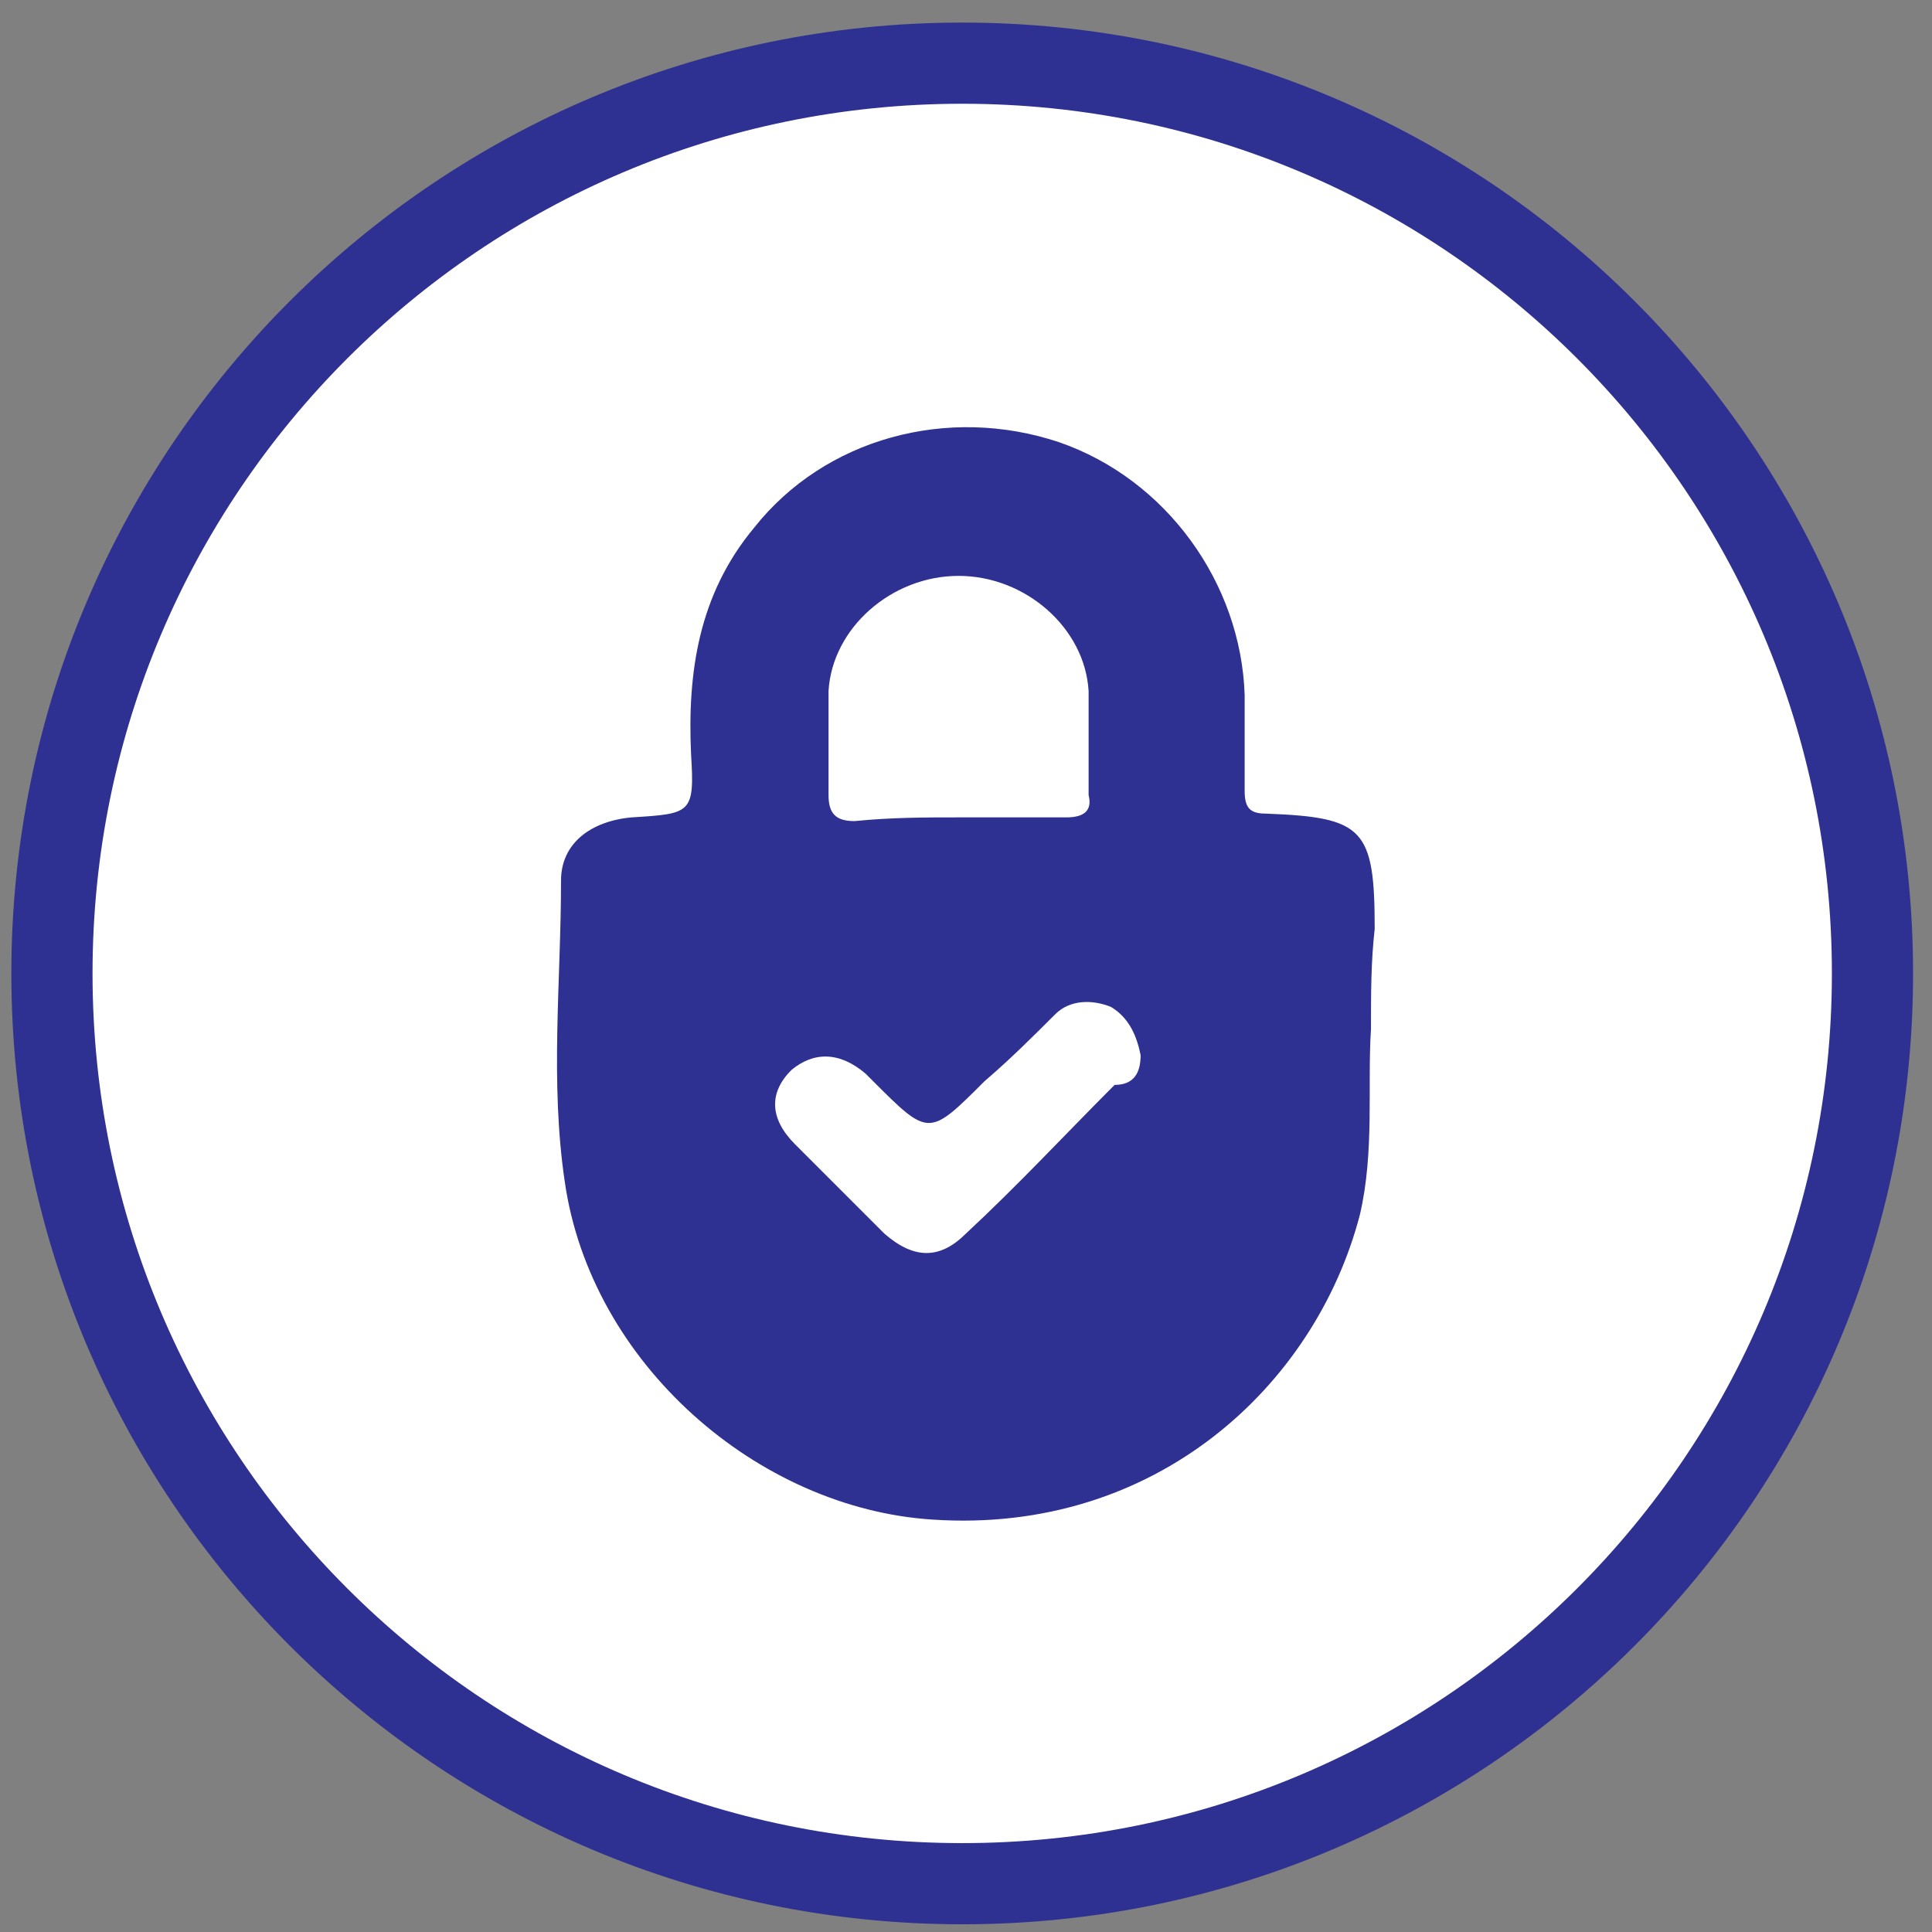
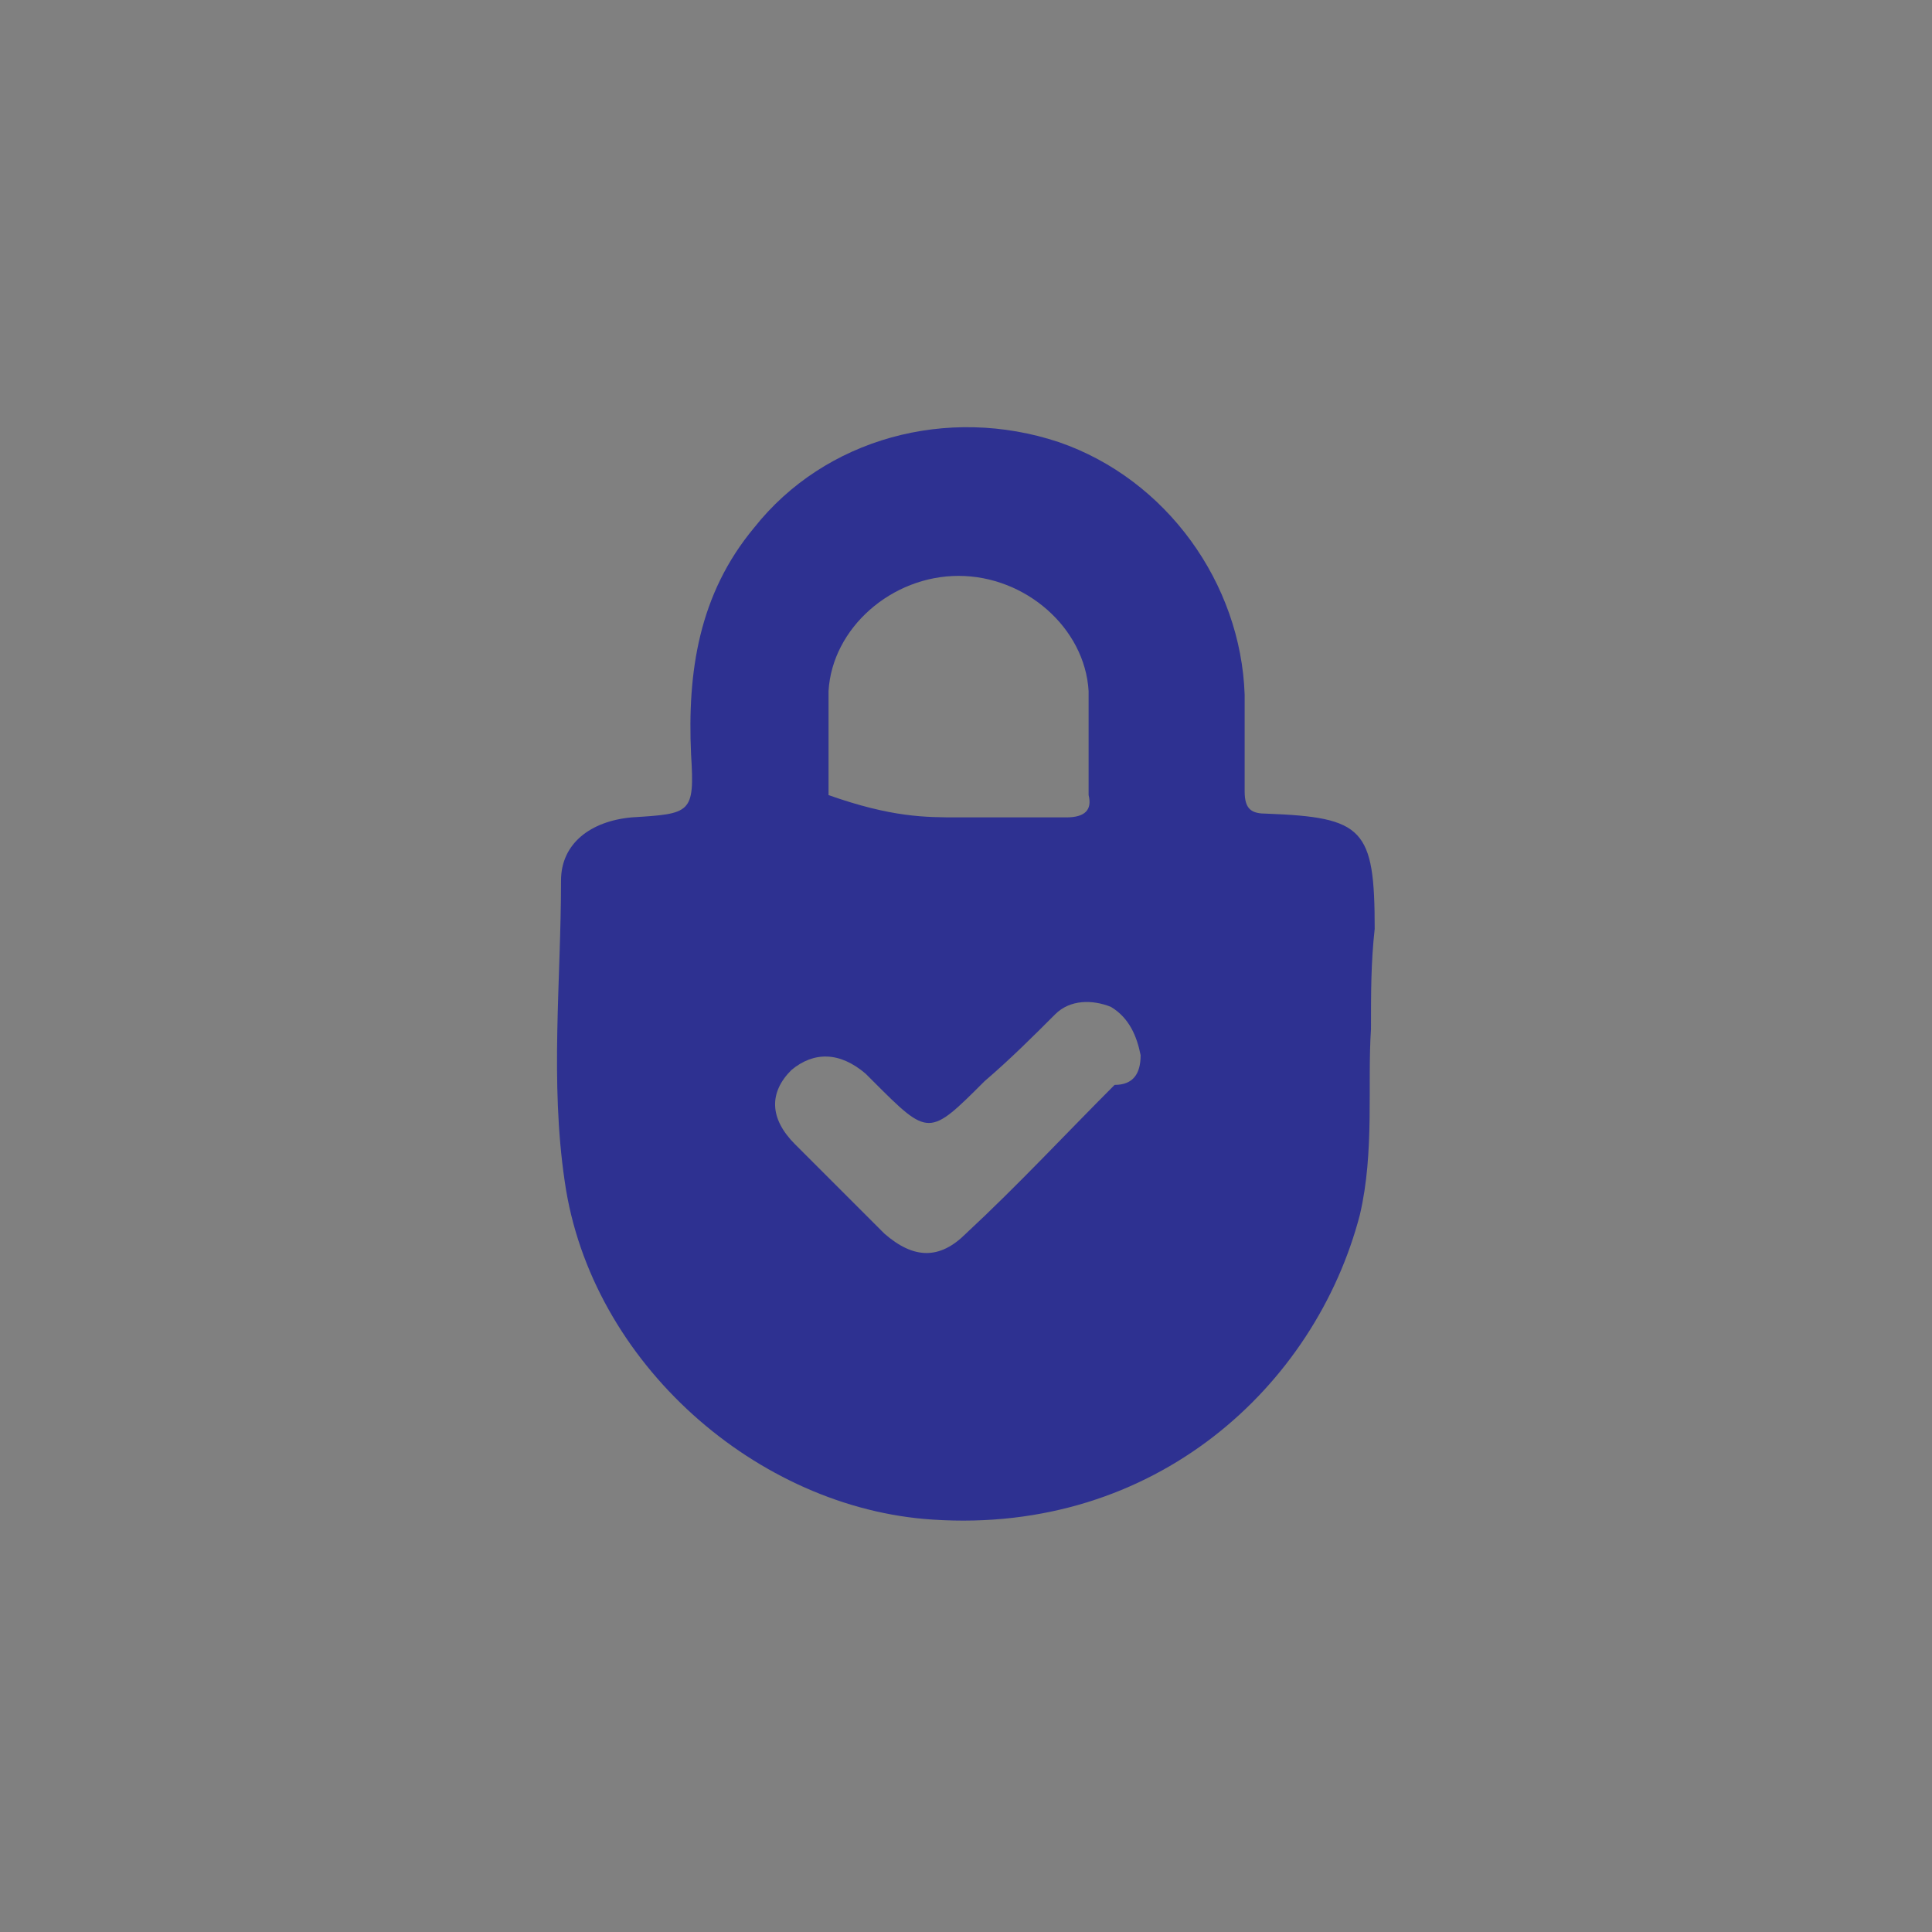
<svg xmlns="http://www.w3.org/2000/svg" width="52" height="52" viewBox="0 0 52 52" fill="none">
  <rect x="0" y="0" width="52" height="52" fill="#808080" stroke="none" />
-   <path d="M25.898 50.7C39.429 50.7 50.398 39.731 50.398 26.2C50.398 12.669 39.429 1.7 25.898 1.7C12.367 1.7 1.398 12.669 1.398 26.2C1.398 39.731 12.367 50.7 25.898 50.7Z" fill="white" stroke="#2E3191" stroke-width="2.185" stroke-miterlimit="10" />
-   <path d="M36.9 27.7C36.8 29.2 37 31 36.6 32.7C35.4 37.3 31.1 41.3 25.1 40.9C20.4 40.6 15.9 36.7 15.2 31.8C14.8 29.1 15.1 26.4 15.1 23.7C15.1 22.7 15.9 22.1 17 22C18.6 21.9 18.7 21.9 18.6 20.3C18.5 18.1 18.8 16 20.3 14.2C22.2 11.8 25.5 10.9 28.5 11.9C31.4 12.9 33.4 15.7 33.5 18.7C33.5 19.6 33.5 20.4 33.5 21.3C33.5 21.8 33.7 21.9 34.1 21.9C36.7 22 37 22.3 37 25C36.9 25.9 36.9 26.7 36.9 27.7ZM25.8 22C26.8 22 27.7 22 28.7 22C29.2 22 29.4 21.8 29.3 21.4C29.3 20.5 29.3 19.5 29.3 18.6C29.2 16.9 27.6 15.5 25.8 15.5C24 15.5 22.4 16.9 22.3 18.6C22.3 19.5 22.3 20.4 22.3 21.4C22.3 21.9 22.5 22.1 23 22.1C24 22 24.9 22 25.8 22ZM30.7 28.4C30.6 27.9 30.4 27.4 29.9 27.1C29.4 26.9 28.8 26.9 28.4 27.3C27.8 27.9 27.2 28.5 26.5 29.1C25 30.6 25 30.6 23.5 29.1C23.4 29 23.4 29 23.3 28.9C22.6 28.3 21.9 28.3 21.3 28.8C20.7 29.4 20.7 30.1 21.4 30.8C22.2 31.6 23 32.4 23.8 33.2C24.6 33.9 25.3 33.9 26 33.2C27.4 31.9 28.7 30.5 30 29.2C30.5 29.2 30.7 28.9 30.7 28.4Z" fill="#2E3191" />
+   <path d="M36.9 27.7C36.8 29.2 37 31 36.6 32.7C35.4 37.3 31.1 41.3 25.1 40.9C20.4 40.6 15.9 36.7 15.2 31.8C14.8 29.1 15.1 26.4 15.1 23.7C15.1 22.7 15.9 22.1 17 22C18.6 21.9 18.7 21.9 18.6 20.3C18.5 18.1 18.8 16 20.3 14.2C22.2 11.8 25.5 10.9 28.5 11.9C31.4 12.9 33.4 15.7 33.5 18.7C33.5 19.6 33.5 20.4 33.5 21.3C33.5 21.8 33.7 21.9 34.1 21.9C36.7 22 37 22.3 37 25C36.9 25.9 36.9 26.7 36.9 27.7ZM25.8 22C26.8 22 27.7 22 28.7 22C29.2 22 29.4 21.8 29.3 21.4C29.3 20.5 29.3 19.5 29.3 18.6C29.2 16.9 27.6 15.5 25.8 15.5C24 15.5 22.4 16.9 22.3 18.6C22.3 19.5 22.3 20.4 22.3 21.4C24 22 24.9 22 25.8 22ZM30.7 28.4C30.6 27.9 30.4 27.4 29.9 27.1C29.4 26.9 28.8 26.9 28.4 27.3C27.8 27.9 27.2 28.5 26.5 29.1C25 30.6 25 30.6 23.5 29.1C23.4 29 23.4 29 23.3 28.9C22.6 28.3 21.9 28.3 21.3 28.8C20.7 29.4 20.7 30.1 21.4 30.8C22.2 31.6 23 32.4 23.8 33.2C24.6 33.9 25.3 33.9 26 33.2C27.4 31.9 28.7 30.5 30 29.2C30.5 29.2 30.7 28.9 30.7 28.4Z" fill="#2E3191" />
</svg>